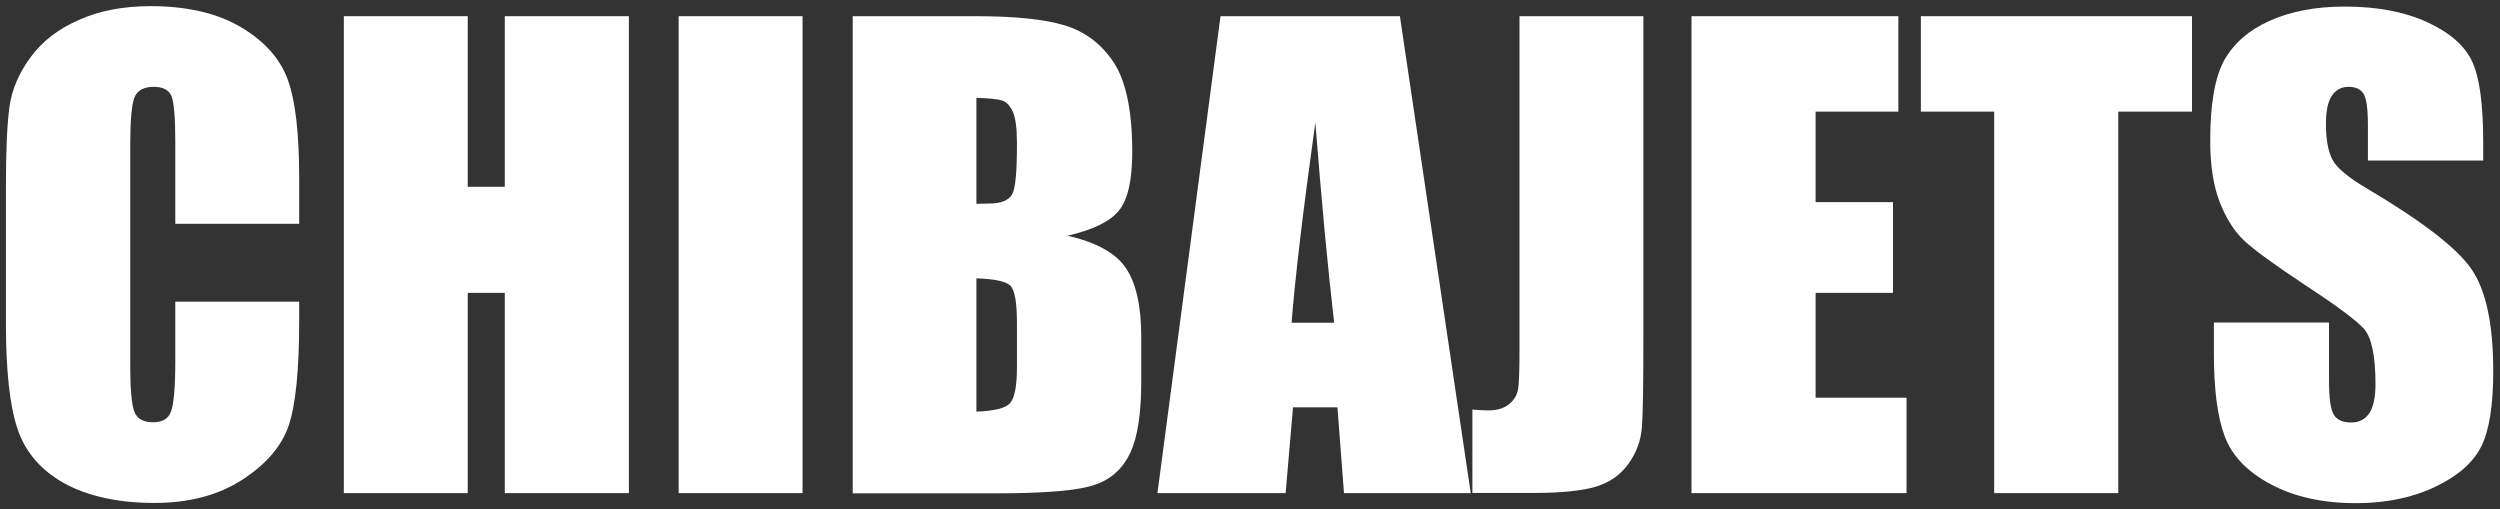
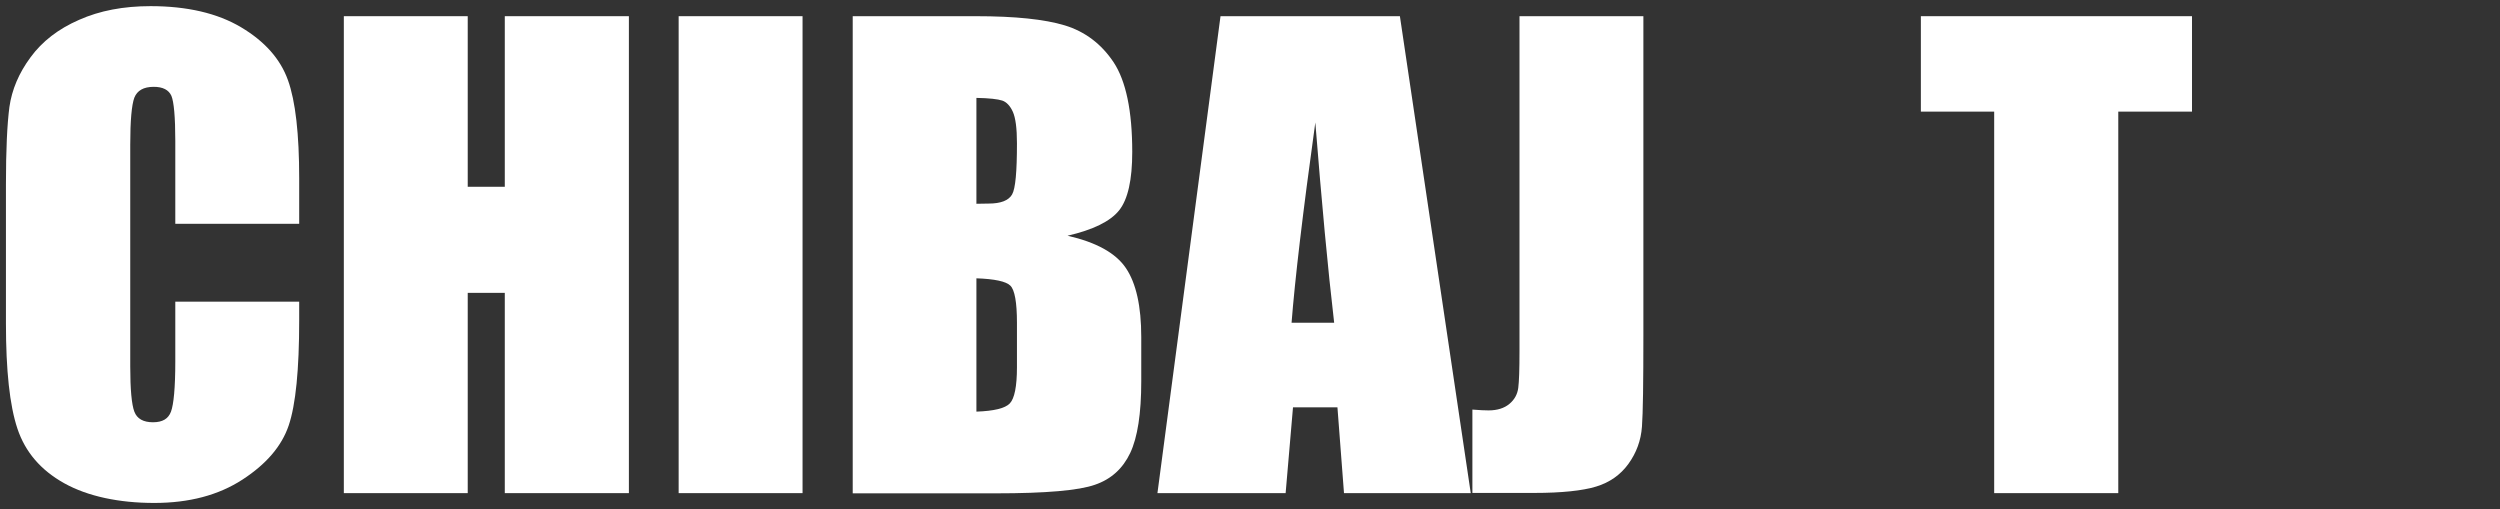
<svg xmlns="http://www.w3.org/2000/svg" width="550" height="112" viewBox="0 0 550 112" fill="none">
  <rect x="0" y="0" width="550" height="112" fill="#333333" stroke="none" />
  <path d="M65.822 49.242H38.565V30.996C38.565 25.68 38.249 22.391 37.709 21.084C37.123 19.778 35.817 19.102 33.834 19.102C31.582 19.102 30.185 19.913 29.554 21.49C28.969 23.067 28.653 26.536 28.653 31.852V80.599C28.653 85.689 28.969 89.023 29.554 90.555C30.14 92.132 31.537 92.898 33.654 92.898C35.772 92.898 37.033 92.132 37.619 90.555C38.205 88.978 38.565 85.329 38.565 79.562V66.362H65.822V70.462C65.822 81.319 65.056 89.023 63.524 93.574C61.992 98.124 58.613 102.088 53.342 105.512C48.071 108.936 41.628 110.648 33.925 110.648C26.221 110.648 19.328 109.207 14.146 106.323C8.966 103.44 5.542 99.43 3.83 94.294C2.118 89.159 1.307 81.454 1.307 71.183V40.547C1.307 32.978 1.577 27.302 2.073 23.517C2.613 19.733 4.145 16.084 6.713 12.615C9.281 9.101 12.84 6.352 17.39 4.37C21.941 2.343 27.167 1.352 33.114 1.352C41.133 1.352 47.801 2.883 53.027 5.992C58.253 9.101 61.677 12.975 63.344 17.615C65.011 22.256 65.822 29.464 65.822 39.24V49.197V49.242Z" fill="white" />
  <path d="M138.355 3.562V108.489H111.054V64.428H102.899V108.489H75.643V3.562H102.899V41.091H111.054V3.562H138.355Z" fill="white" />
  <path d="M176.56 3.562V108.489H149.303V3.562H176.56Z" fill="white" />
  <path d="M187.508 3.562H214.719C223.324 3.562 229.812 4.238 234.272 5.59C238.687 6.941 242.291 9.645 244.995 13.699C247.698 17.799 249.094 24.332 249.094 33.432C249.094 39.559 248.148 43.839 246.211 46.272C244.274 48.705 240.489 50.552 234.858 51.859C241.165 53.3 245.445 55.643 247.698 58.977C249.95 62.311 251.077 67.356 251.077 74.159V83.891C251.077 90.964 250.266 96.235 248.644 99.659C247.022 103.083 244.454 105.426 240.895 106.642C237.336 107.904 230.082 108.534 219.135 108.534H187.598V3.562H187.508ZM214.81 21.493V44.83C215.981 44.83 216.882 44.785 217.513 44.785C220.171 44.785 221.883 44.11 222.649 42.803C223.414 41.496 223.73 37.712 223.73 31.495C223.73 28.206 223.414 25.908 222.829 24.602C222.243 23.295 221.432 22.439 220.486 22.124C219.54 21.809 217.603 21.583 214.81 21.538V21.493ZM214.81 61.184V90.558C218.639 90.423 221.117 89.838 222.153 88.756C223.189 87.675 223.73 85.017 223.73 80.782V71.006C223.73 66.501 223.234 63.797 222.288 62.851C221.342 61.905 218.819 61.365 214.764 61.229L214.81 61.184Z" fill="white" />
  <path d="M307.978 3.562L323.566 108.489H295.678L294.237 89.612H284.46L282.838 108.489H254.636L268.512 3.562H307.933H307.978ZM293.516 71.006C292.119 59.112 290.768 44.425 289.371 26.945C286.578 47.038 284.866 61.725 284.145 71.006H293.516Z" fill="white" />
  <path d="M361.544 3.562V73.664C361.544 84.161 361.454 90.919 361.229 93.892C361.004 96.911 360.013 99.614 358.256 102.047C356.499 104.48 354.111 106.147 351.137 107.048C348.164 107.949 343.614 108.444 337.577 108.444H323.926V90.108C325.548 90.243 326.764 90.288 327.485 90.288C329.422 90.288 330.954 89.793 332.08 88.847C333.207 87.9 333.837 86.729 334.017 85.332C334.198 83.936 334.288 81.278 334.288 77.313V3.562H361.544Z" fill="white" />
-   <path d="M372.132 3.562H417.635V24.557H399.434V44.47H416.463V64.428H399.434V87.495H419.437V108.489H372.132V3.562Z" fill="white" />
  <path d="M482.24 3.562V24.557H466.021V108.489H438.72V24.557H422.591V3.562H482.195H482.24Z" fill="white" />
-   <path d="M546.259 35.325H520.94V27.531C520.94 23.881 520.624 21.584 519.949 20.593C519.318 19.601 518.237 19.106 516.705 19.106C515.083 19.106 513.822 19.782 512.966 21.133C512.11 22.485 511.704 24.512 511.704 27.215C511.704 30.729 512.2 33.342 513.146 35.144C514.047 36.901 516.615 39.064 520.85 41.542C533.014 48.75 540.628 54.652 543.781 59.292C546.935 63.933 548.512 71.367 548.512 81.638C548.512 89.117 547.656 94.614 545.899 98.173C544.142 101.732 540.763 104.705 535.762 107.093C530.761 109.481 524.904 110.697 518.282 110.697C510.983 110.697 504.766 109.3 499.585 106.552C494.404 103.804 491.025 100.245 489.448 96.01C487.826 91.73 487.06 85.648 487.06 77.809V70.961H512.38V83.711C512.38 87.63 512.74 90.153 513.461 91.28C514.182 92.406 515.443 92.947 517.245 92.947C519.048 92.947 520.399 92.226 521.3 90.829C522.201 89.387 522.607 87.27 522.607 84.477C522.607 78.305 521.751 74.25 520.084 72.358C518.372 70.465 514.092 67.267 507.334 62.852C500.531 58.346 496.071 55.103 493.863 53.075C491.656 51.048 489.854 48.255 488.412 44.651C486.97 41.046 486.25 36.496 486.25 30.91C486.25 22.89 487.286 16.988 489.313 13.294C491.385 9.6 494.674 6.671 499.27 4.599C503.865 2.527 509.361 1.445 515.849 1.445C522.922 1.445 528.959 2.572 533.96 4.869C538.961 7.167 542.25 10.05 543.871 13.519C545.493 16.988 546.304 22.89 546.304 31.225V35.37L546.259 35.325Z" fill="white" />
</svg>